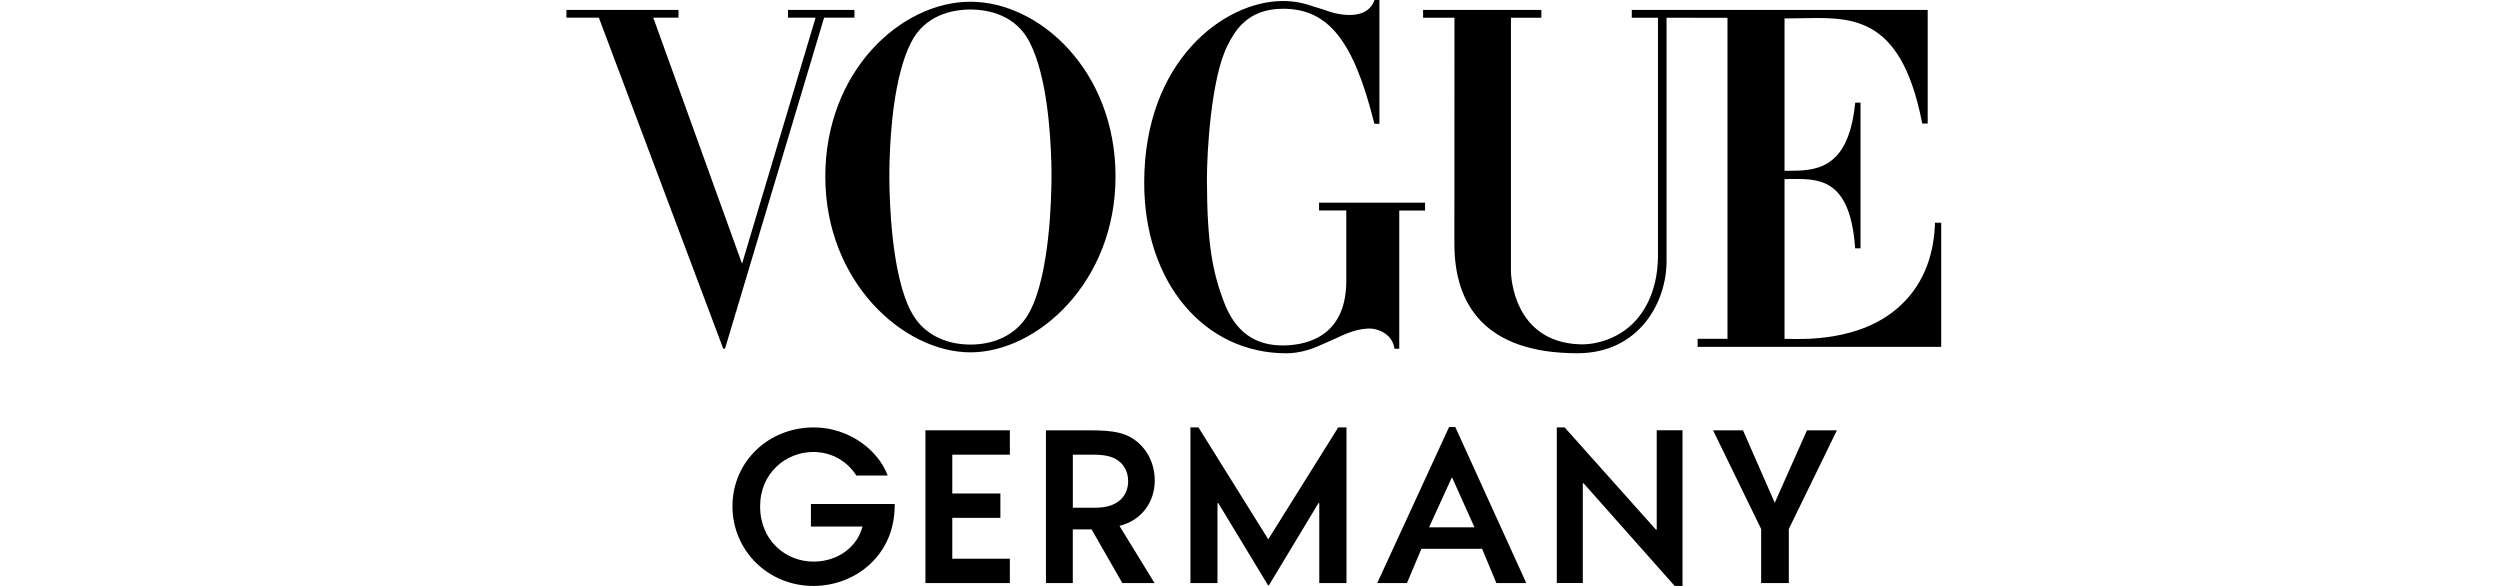
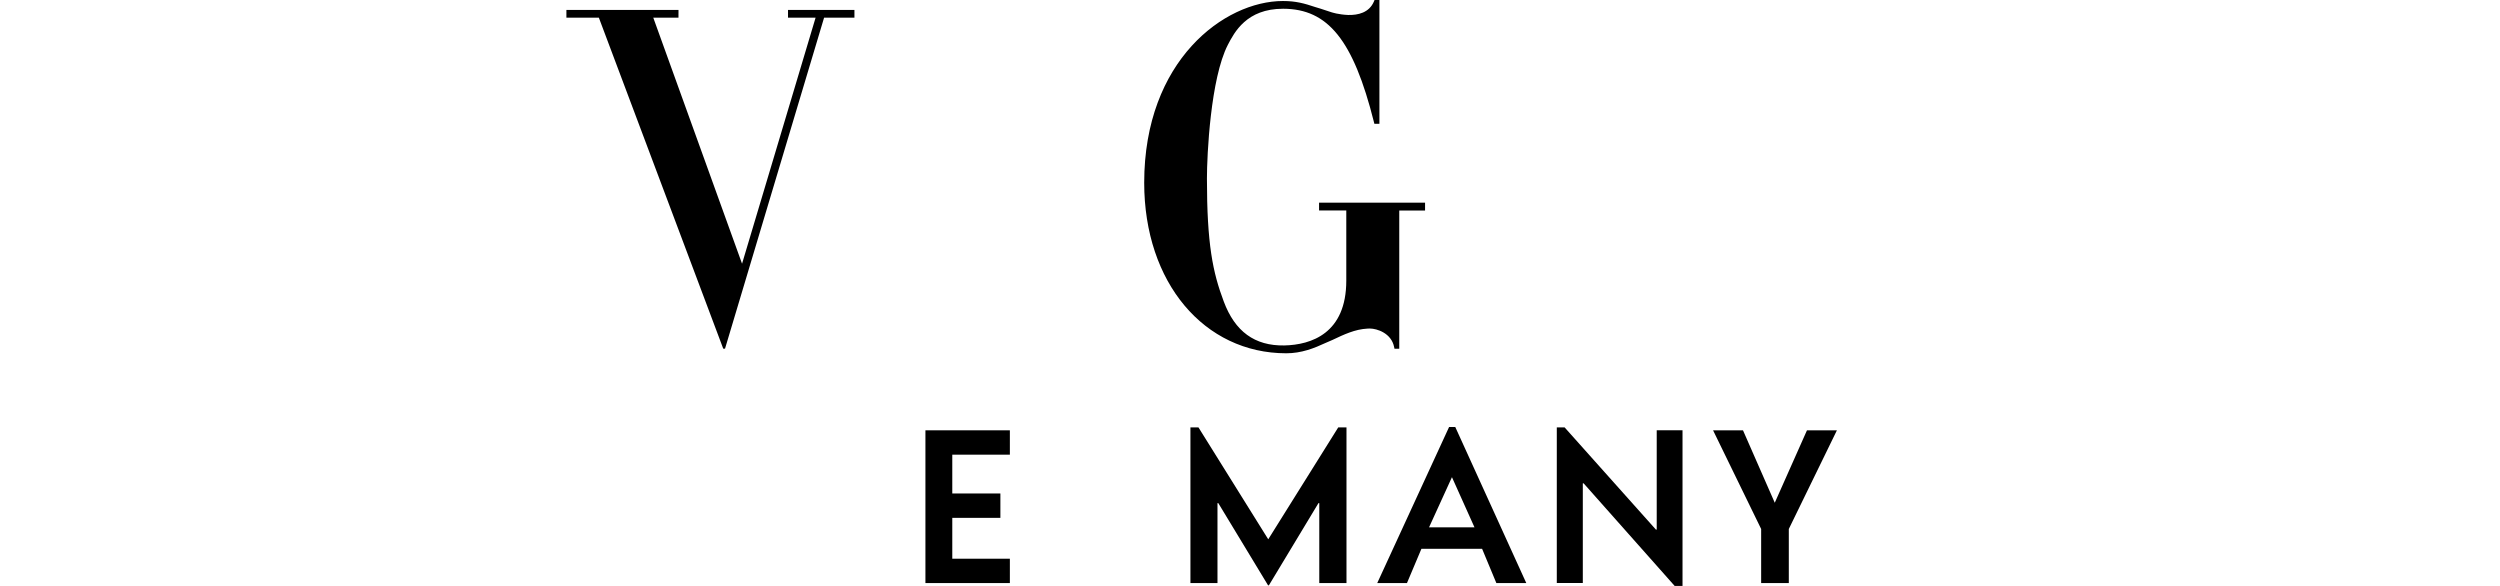
<svg xmlns="http://www.w3.org/2000/svg" width="128" height="30" viewBox="0 0 128 30" fill="none">
-   <path d="M45.798 26.174C45.661 28.52 43.737 30 41.645 30C39.309 30 37.502 28.172 37.502 25.921C37.502 23.648 39.33 21.884 41.665 21.884C43.483 21.884 44.973 23.057 45.449 24.346H43.843C43.421 23.681 42.659 23.142 41.634 23.142C40.239 23.142 38.918 24.22 38.918 25.922C38.918 27.686 40.239 28.754 41.645 28.754C42.976 28.754 43.917 27.93 44.16 26.957H41.519V25.805H45.809C45.808 25.921 45.808 26.037 45.798 26.174Z" fill="black" />
  <path d="M47.382 22.032H51.705V23.279H48.757V25.266H51.22V26.514H48.757V28.606H51.705V29.853H47.382V22.032Z" fill="black" />
-   <path d="M57.316 26.924L59.113 29.852H57.464L55.889 27.105H54.927V29.852H53.553V22.032H55.794C57.073 22.032 57.591 22.179 58.046 22.486C58.732 22.951 59.123 23.744 59.123 24.6C59.123 25.72 58.437 26.65 57.316 26.924ZM57.211 23.554C56.894 23.342 56.492 23.279 55.933 23.279H54.929V25.995H56.091C57.328 25.995 57.761 25.309 57.761 24.633C57.761 24.177 57.56 23.786 57.211 23.554Z" fill="black" />
  <path d="M67.547 29.852V25.762H67.504L64.967 29.969H64.925L62.378 25.762H62.335V29.852H60.95V21.884H61.362L64.934 27.612L68.517 21.884H68.94V29.852H67.547Z" fill="black" />
  <path d="M76.613 29.852L75.883 28.098H72.777L72.037 29.852H70.515L74.193 21.863H74.51L78.145 29.852H76.613ZM74.34 24.431L73.168 26.998H75.493L74.34 24.431Z" fill="black" />
  <path d="M86.145 30H85.743L81.082 24.747H81.04V29.851H79.708V21.883H80.109L84.781 27.114H84.824V22.03H86.145V30Z" fill="black" />
-   <path d="M91.587 27.084V29.852H90.171V27.084L87.709 22.032H89.241L90.868 25.741L92.517 22.032H94.05L91.587 27.084Z" fill="black" />
-   <path d="M99.073 11.405L99.069 11.516C98.989 13.272 98.373 14.681 97.237 15.704C95.229 17.512 92.272 17.36 91.508 17.351C91.5 17.351 91.375 17.351 91.368 17.351V9.168C91.405 9.168 91.557 9.168 91.595 9.166C93.029 9.157 94.697 9.028 94.975 12.607L94.984 12.713H95.259V5.258H94.987L94.975 5.36C94.609 8.756 92.894 8.742 91.496 8.745C91.492 8.745 91.371 8.745 91.368 8.745V0.943C91.553 0.942 91.855 0.939 92.041 0.936C94.677 0.896 97.288 0.624 98.4 6.232L98.418 6.325H98.698V0.508H83.547V0.908H84.888V13.185C84.856 14.948 84.166 16.03 83.56 16.604C82.828 17.298 81.803 17.661 80.877 17.629C77.459 17.505 77.363 14.068 77.361 13.919V0.908H78.917V0.508H72.862V0.908H74.469L74.464 12.481C74.464 15.645 76.072 18.086 80.766 18.086C83.914 18.086 85.359 15.471 85.327 13.302V0.908H86.754V0.911H88.447V17.345H86.919V17.758H99.39V11.405H99.073Z" fill="black" />
+   <path d="M91.587 27.084V29.852H90.171V27.084L87.709 22.032H89.241L90.868 25.741L92.517 22.032H94.05Z" fill="black" />
  <path d="M67.536 10.376V10.777H68.93V14.374C68.928 17.061 67.146 17.659 65.749 17.687C64.24 17.711 63.23 16.972 62.657 15.438C62.093 13.943 61.795 12.499 61.795 9.138C61.795 7.941 61.98 4.016 62.864 2.299C63.2 1.651 63.825 0.448 65.69 0.448C65.696 0.448 65.701 0.448 65.707 0.448C67.981 0.457 69.287 2.031 70.346 6.251L70.368 6.339H70.626V0H70.377L70.347 0.072C70.105 0.652 69.527 0.779 69.028 0.767C68.791 0.758 68.574 0.724 68.415 0.691C68.274 0.66 68.184 0.631 68.179 0.63C67.96 0.561 67.766 0.495 67.588 0.436C67.507 0.409 67.429 0.385 67.35 0.364C66.777 0.173 66.349 0.052 65.685 0.052C62.696 0.052 58.583 3.089 58.583 9.356C58.583 14.474 61.658 18.088 65.854 18.088C66.635 18.088 67.28 17.832 67.887 17.55C68 17.504 68.112 17.457 68.219 17.406C68.813 17.125 69.375 16.858 70.007 16.825C70.032 16.823 70.058 16.823 70.083 16.822C70.101 16.822 70.118 16.821 70.136 16.821C70.502 16.821 71.236 17.058 71.378 17.762L71.397 17.854L71.642 17.855V10.78H72.963V10.378H67.536V10.376Z" fill="black" />
-   <path d="M49.686 0.089C46.141 0.089 42.256 3.632 42.256 9.041C42.256 14.45 46.269 18.04 49.686 18.04C53.104 18.04 57.115 14.45 57.115 9.041C57.117 3.632 53.231 0.089 49.686 0.089ZM53.829 8.376C53.83 8.415 53.831 8.454 53.831 8.492C53.832 8.521 53.832 8.549 53.832 8.578C53.832 8.6 53.834 8.623 53.834 8.645C53.834 8.681 53.835 8.715 53.835 8.749C53.835 8.761 53.835 8.775 53.835 8.788C53.835 8.825 53.836 8.859 53.836 8.894C53.836 8.903 53.836 8.913 53.836 8.922C53.836 8.963 53.836 9.003 53.836 9.041C53.836 9.071 53.836 9.103 53.836 9.136C53.831 10.137 53.747 14.005 52.734 15.934C52.162 17.051 51.033 17.642 49.686 17.642C48.339 17.642 47.209 17.051 46.637 15.932C45.624 14.005 45.539 10.136 45.535 9.136C45.535 9.103 45.535 9.071 45.535 9.041C45.535 9.004 45.535 8.964 45.535 8.922C45.535 8.913 45.535 8.903 45.535 8.894C45.535 8.859 45.535 8.825 45.536 8.788C45.536 8.775 45.536 8.761 45.536 8.749C45.536 8.715 45.537 8.681 45.537 8.645C45.537 8.623 45.538 8.6 45.538 8.578C45.538 8.55 45.539 8.521 45.539 8.492C45.541 8.454 45.541 8.415 45.542 8.376C45.542 8.362 45.543 8.348 45.543 8.334C45.582 6.793 45.775 3.896 46.637 2.194C47.336 0.784 48.734 0.488 49.687 0.488C50.639 0.488 52.037 0.785 52.735 2.196C53.597 3.897 53.788 6.794 53.828 8.336C53.828 8.348 53.829 8.362 53.829 8.376Z" fill="black" />
  <path d="M40.346 0.51V0.906H41.758L37.993 13.502L33.448 0.906H34.738V0.675H34.739V0.51H29V0.906H30.662L37.03 17.852H37.121L42.193 0.906H43.747V0.51H40.346Z" fill="black" />
</svg>